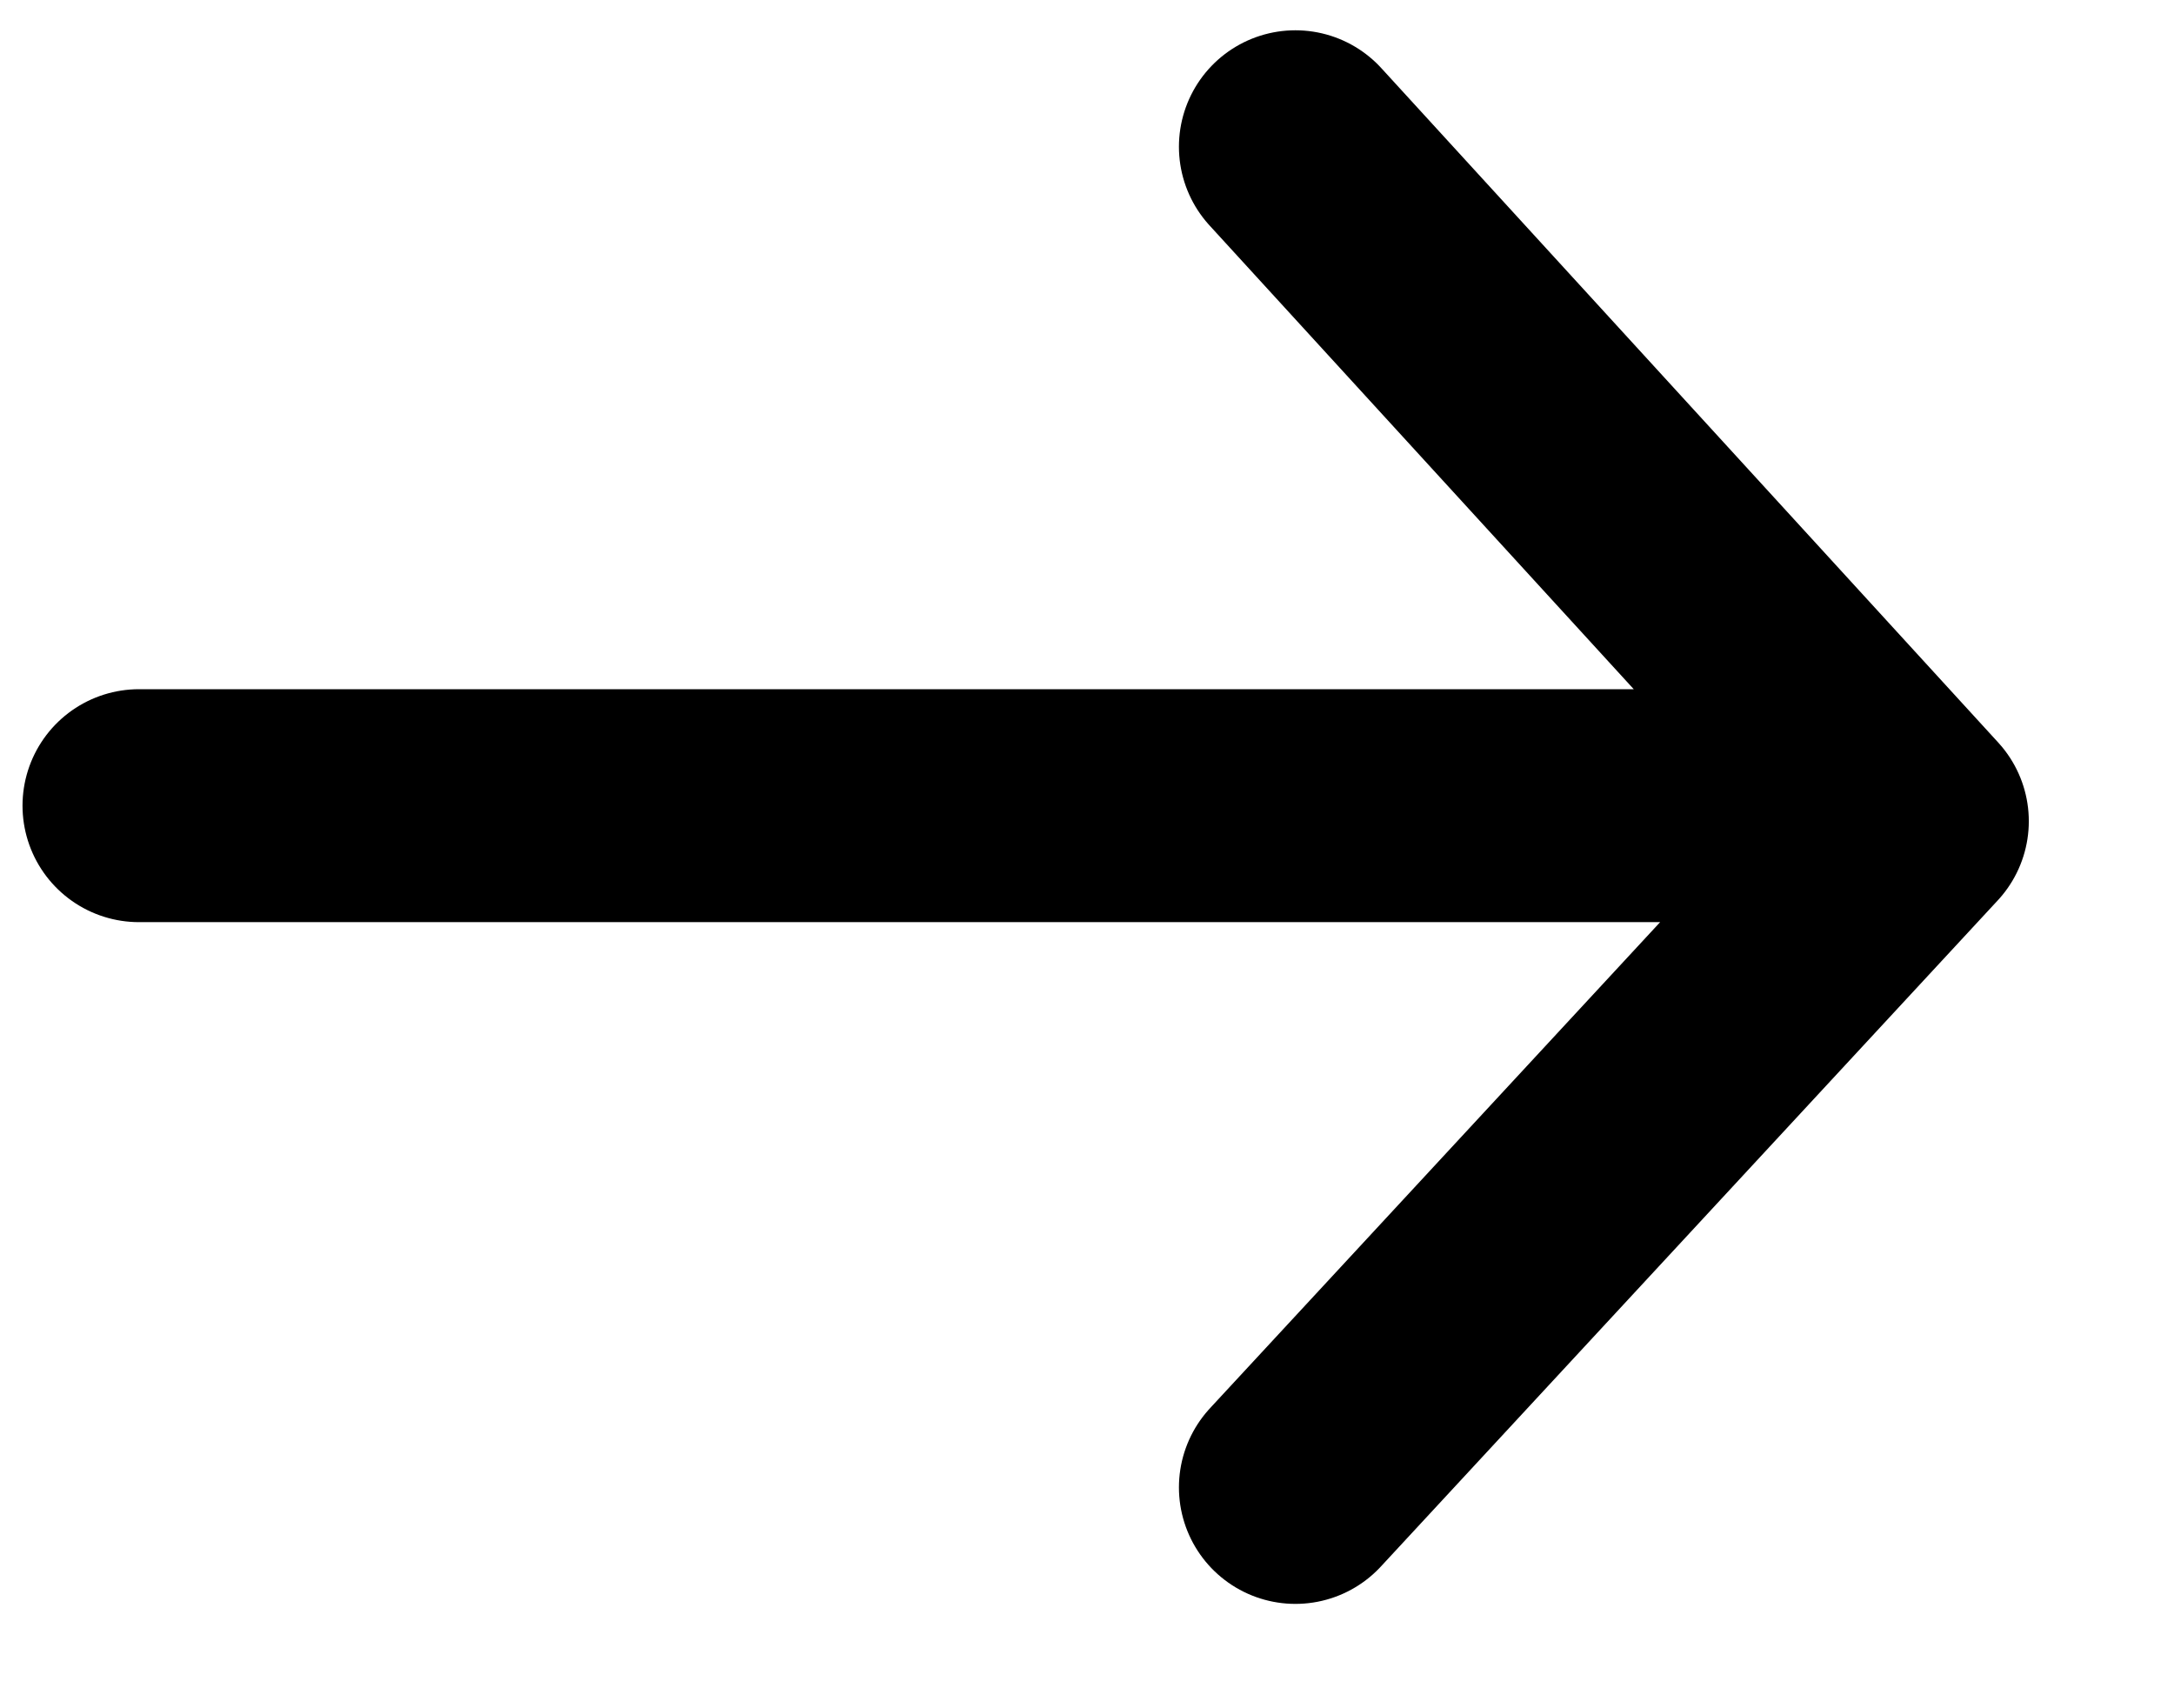
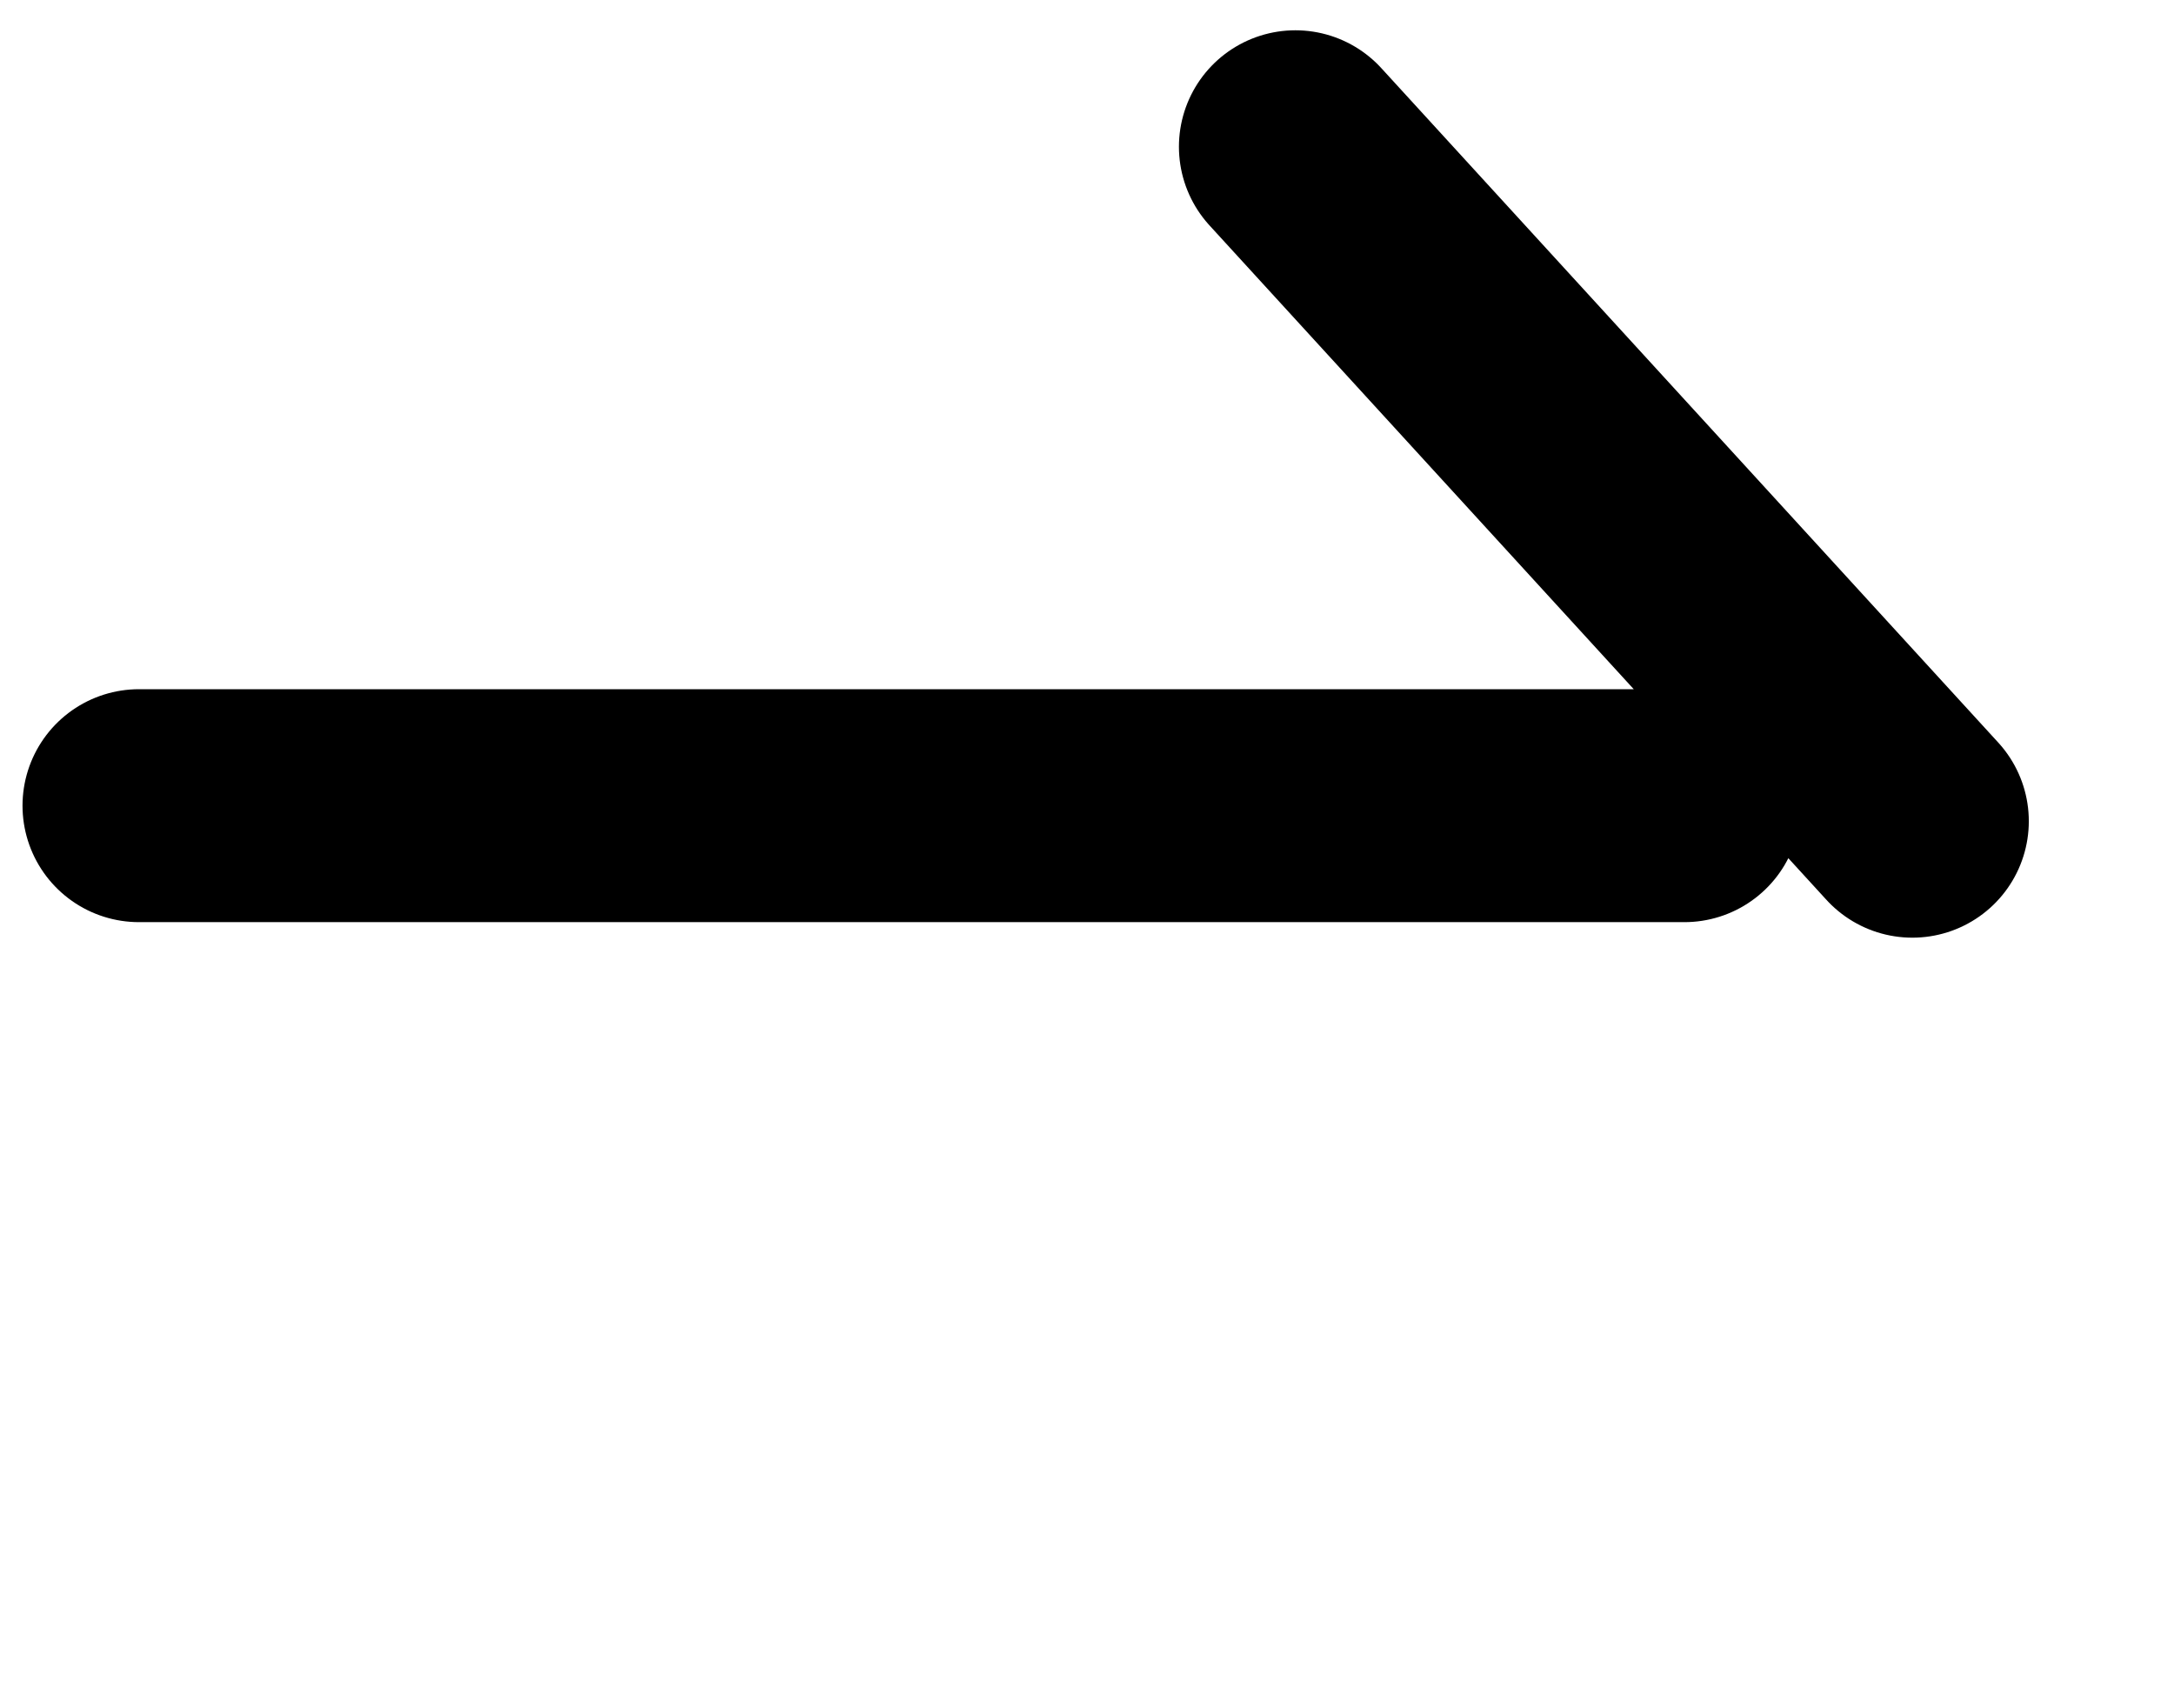
<svg xmlns="http://www.w3.org/2000/svg" width="14" height="11" viewBox="0 0 14 11" fill="none">
-   <path d="M8.342 0.945L12.315 5.288L8.342 9.578M0.895 5.188H10.847" stroke="black" stroke-width="1.5" stroke-linecap="round" stroke-linejoin="round" />
+   <path d="M8.342 0.945L12.315 5.288M0.895 5.188H10.847" stroke="black" stroke-width="1.5" stroke-linecap="round" stroke-linejoin="round" />
</svg>